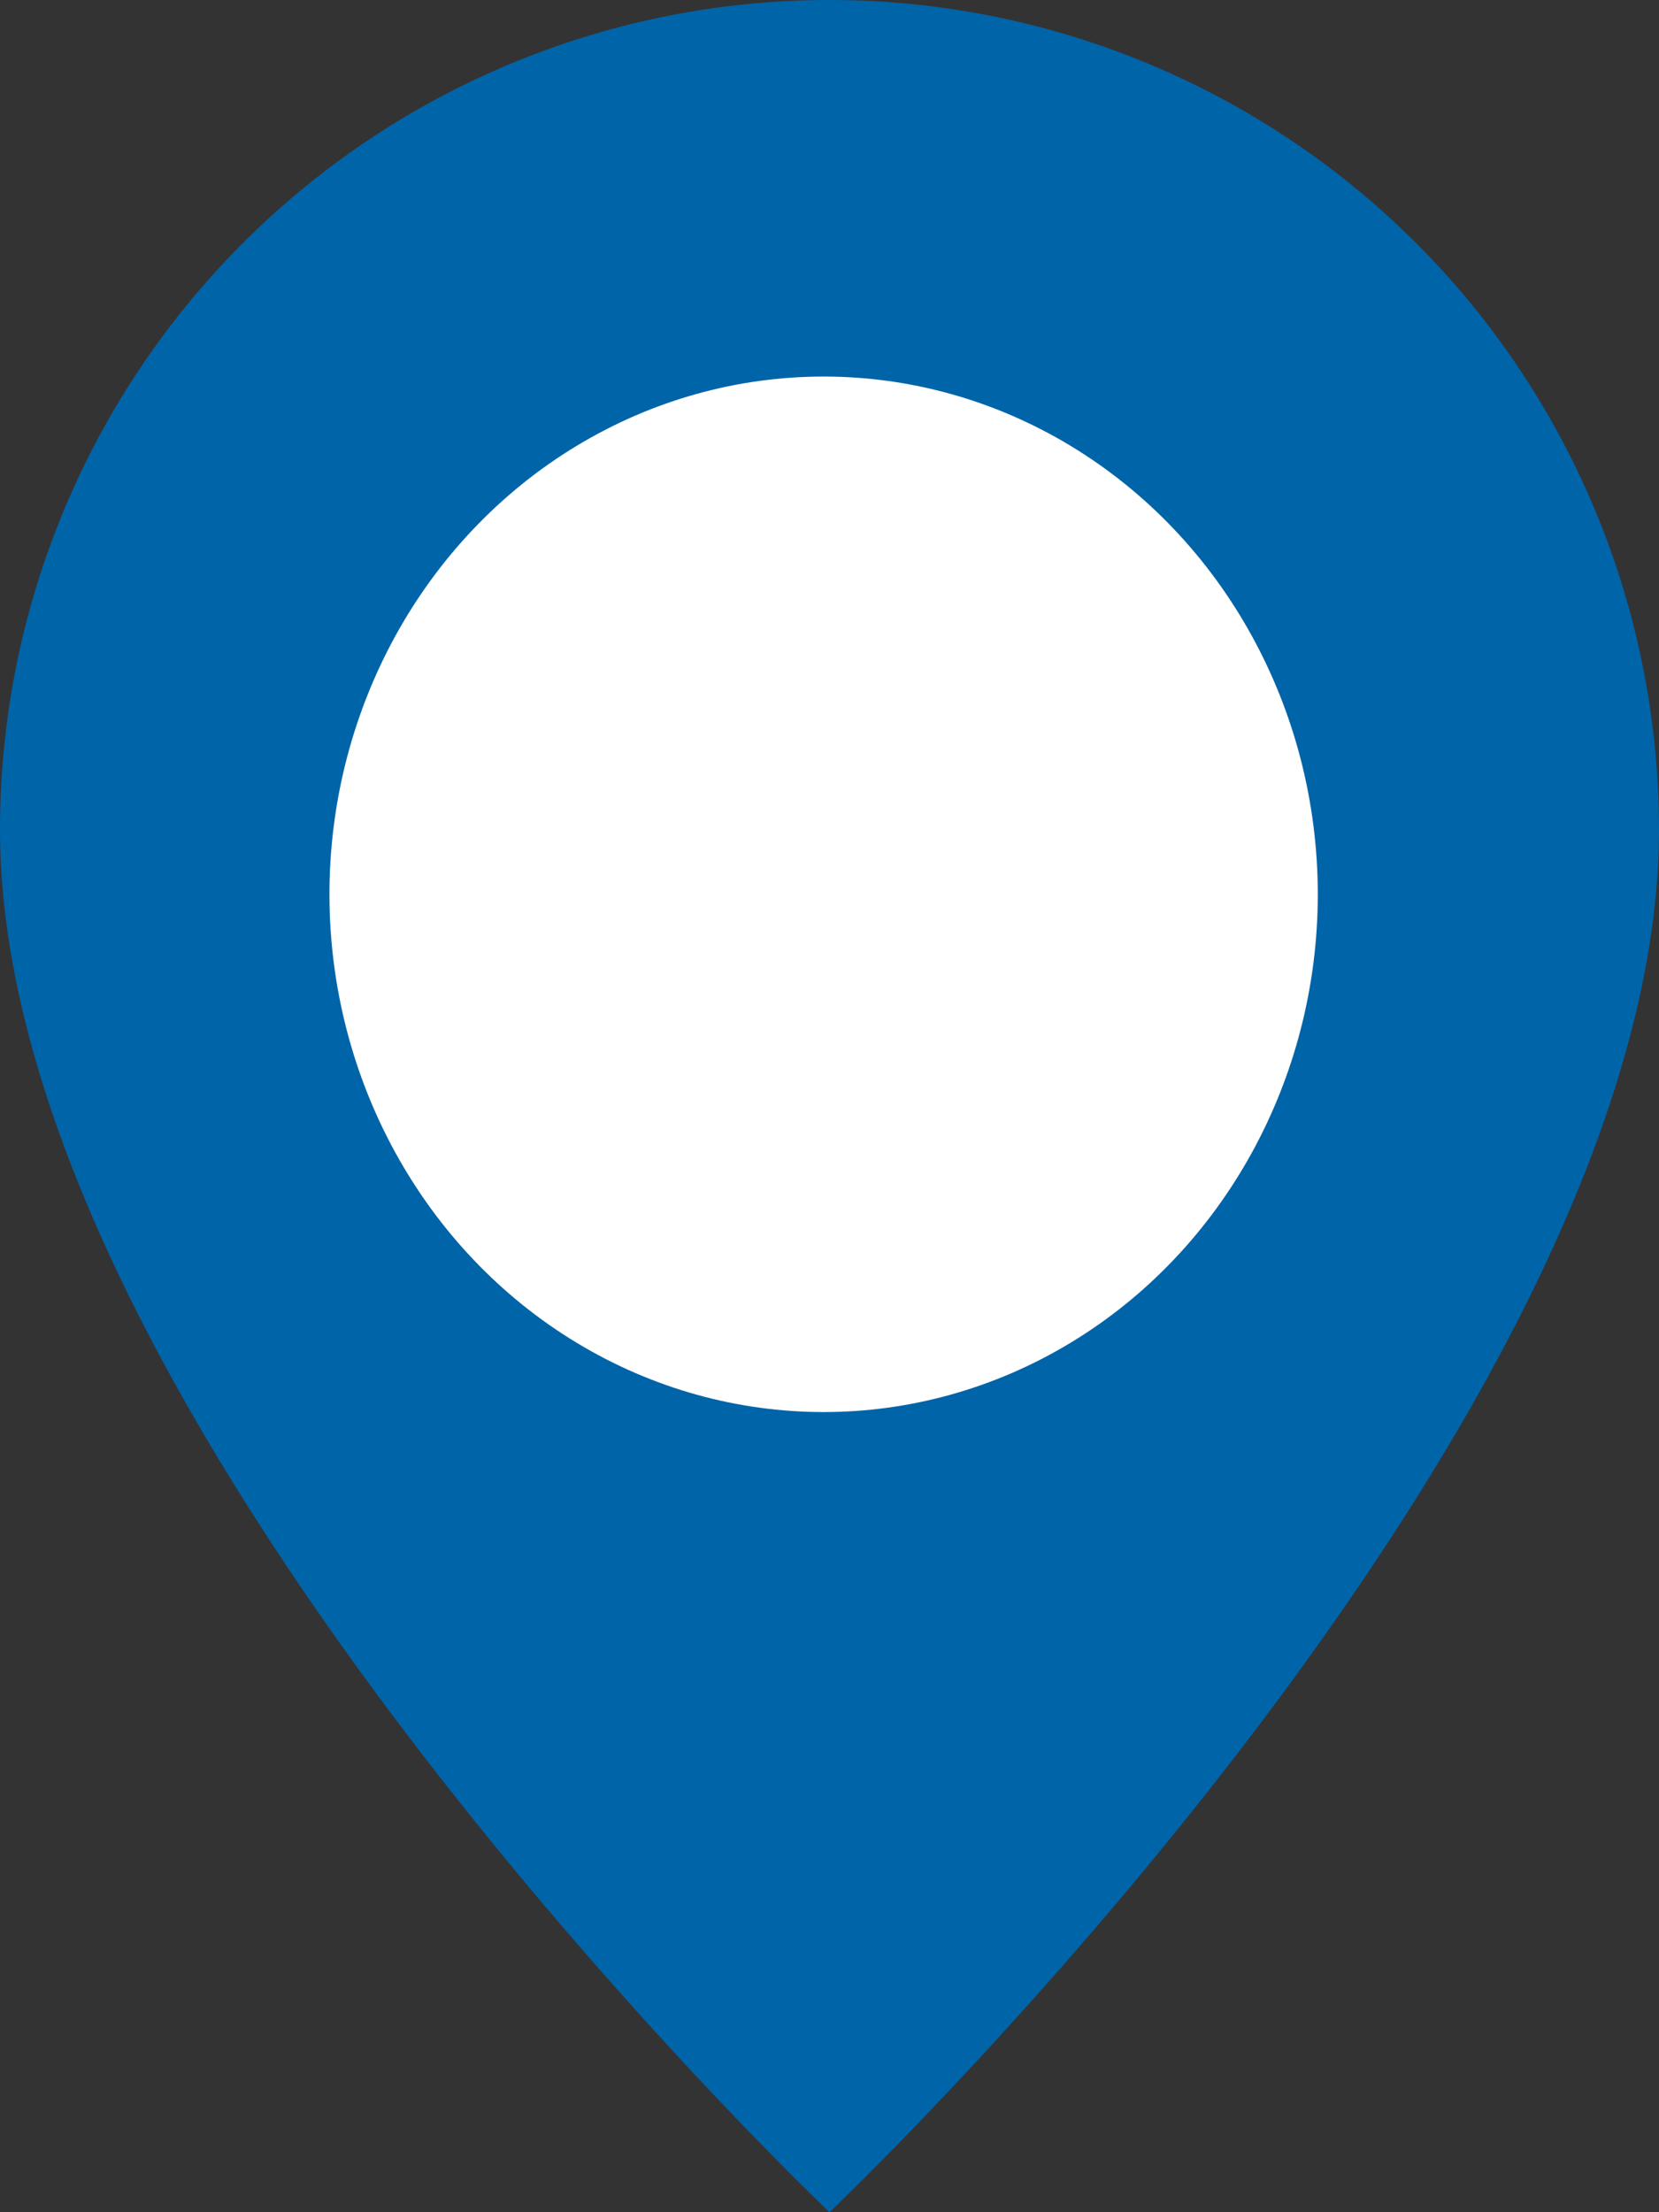
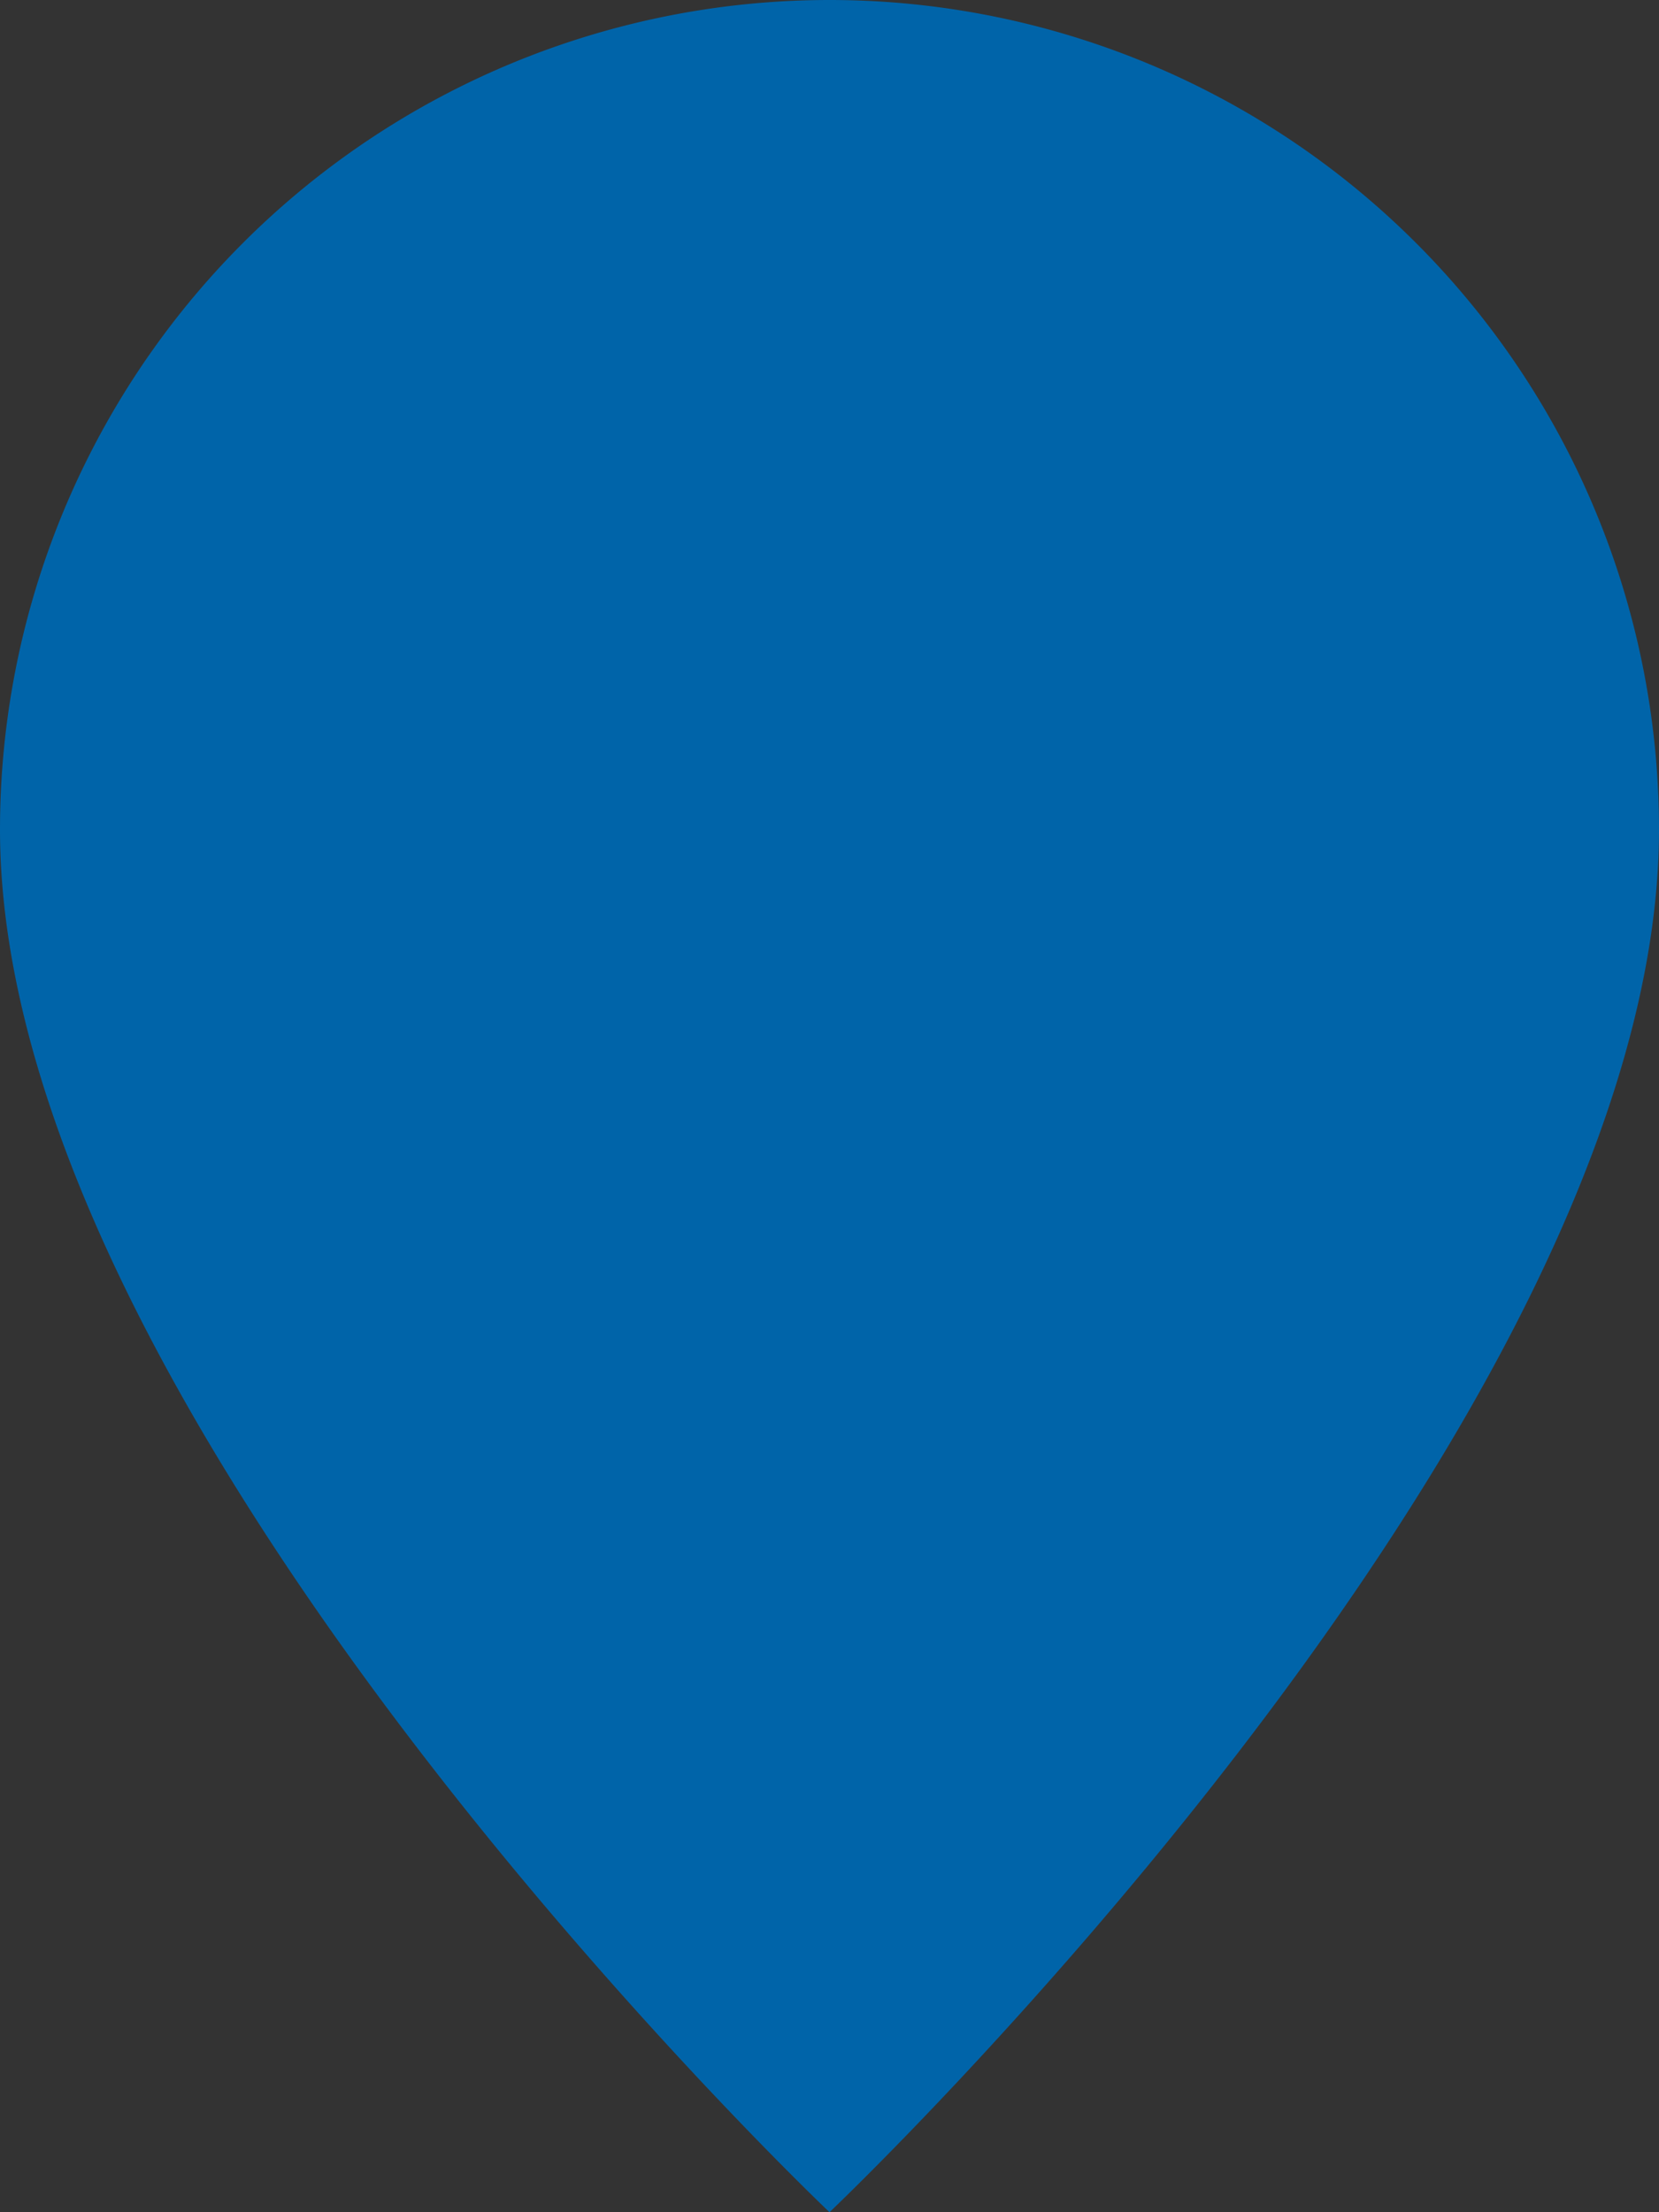
<svg xmlns="http://www.w3.org/2000/svg" width="35.25" height="47" viewBox="0 0 35.25 47">
  <rect x="0" y="0" width="35.25" height="47" fill="#333333" stroke="none" />
  <g id="Raggruppa_21" data-name="Raggruppa 21" transform="translate(-1063 -3294)">
    <path id="geo-alt-fill" d="M19.625,47S37.25,30.3,37.25,17.625a17.625,17.625,0,1,0-35.25,0C2,30.3,19.625,47,19.625,47Z" transform="translate(1061 3294)" fill="#0064a9" />
-     <ellipse id="Ellisse_6" data-name="Ellisse 6" cx="10.5" cy="11" rx="10.5" ry="11" transform="translate(1070 3302)" fill="#fff" />
  </g>
</svg>